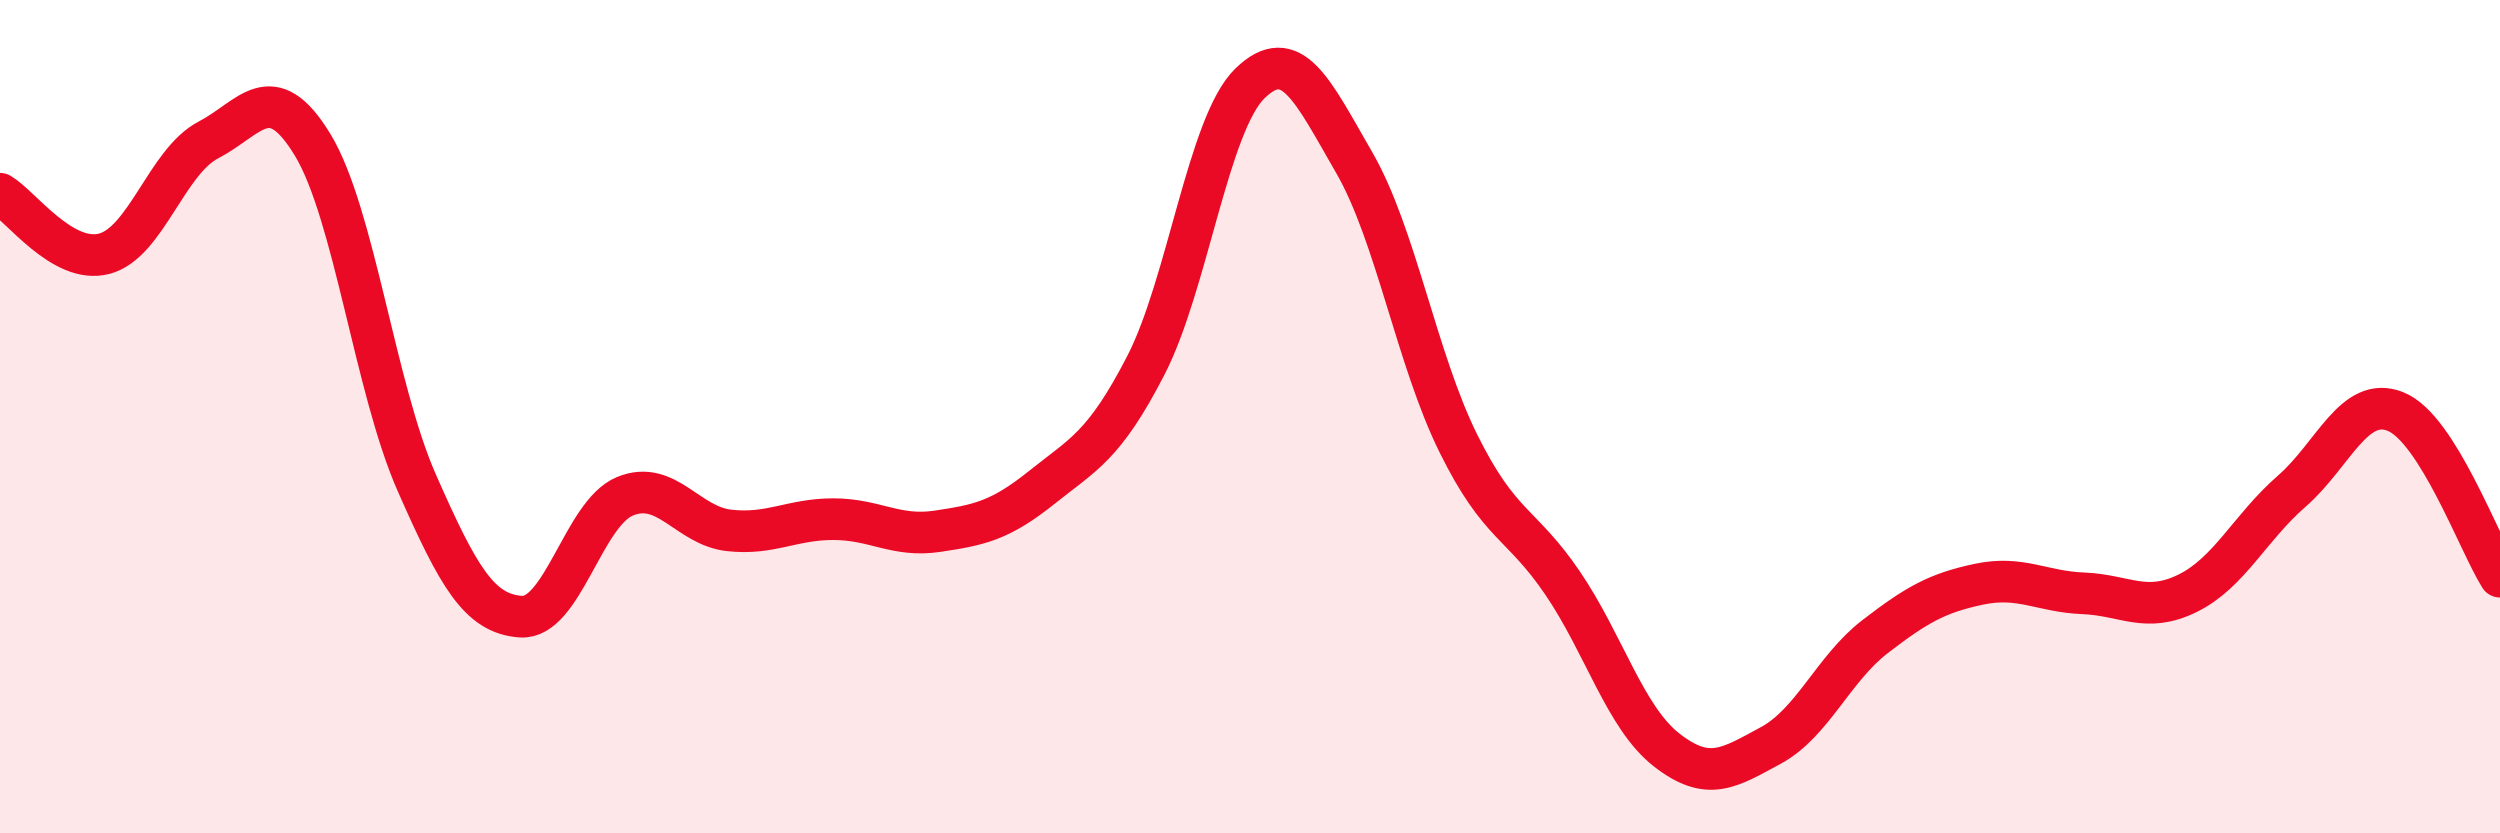
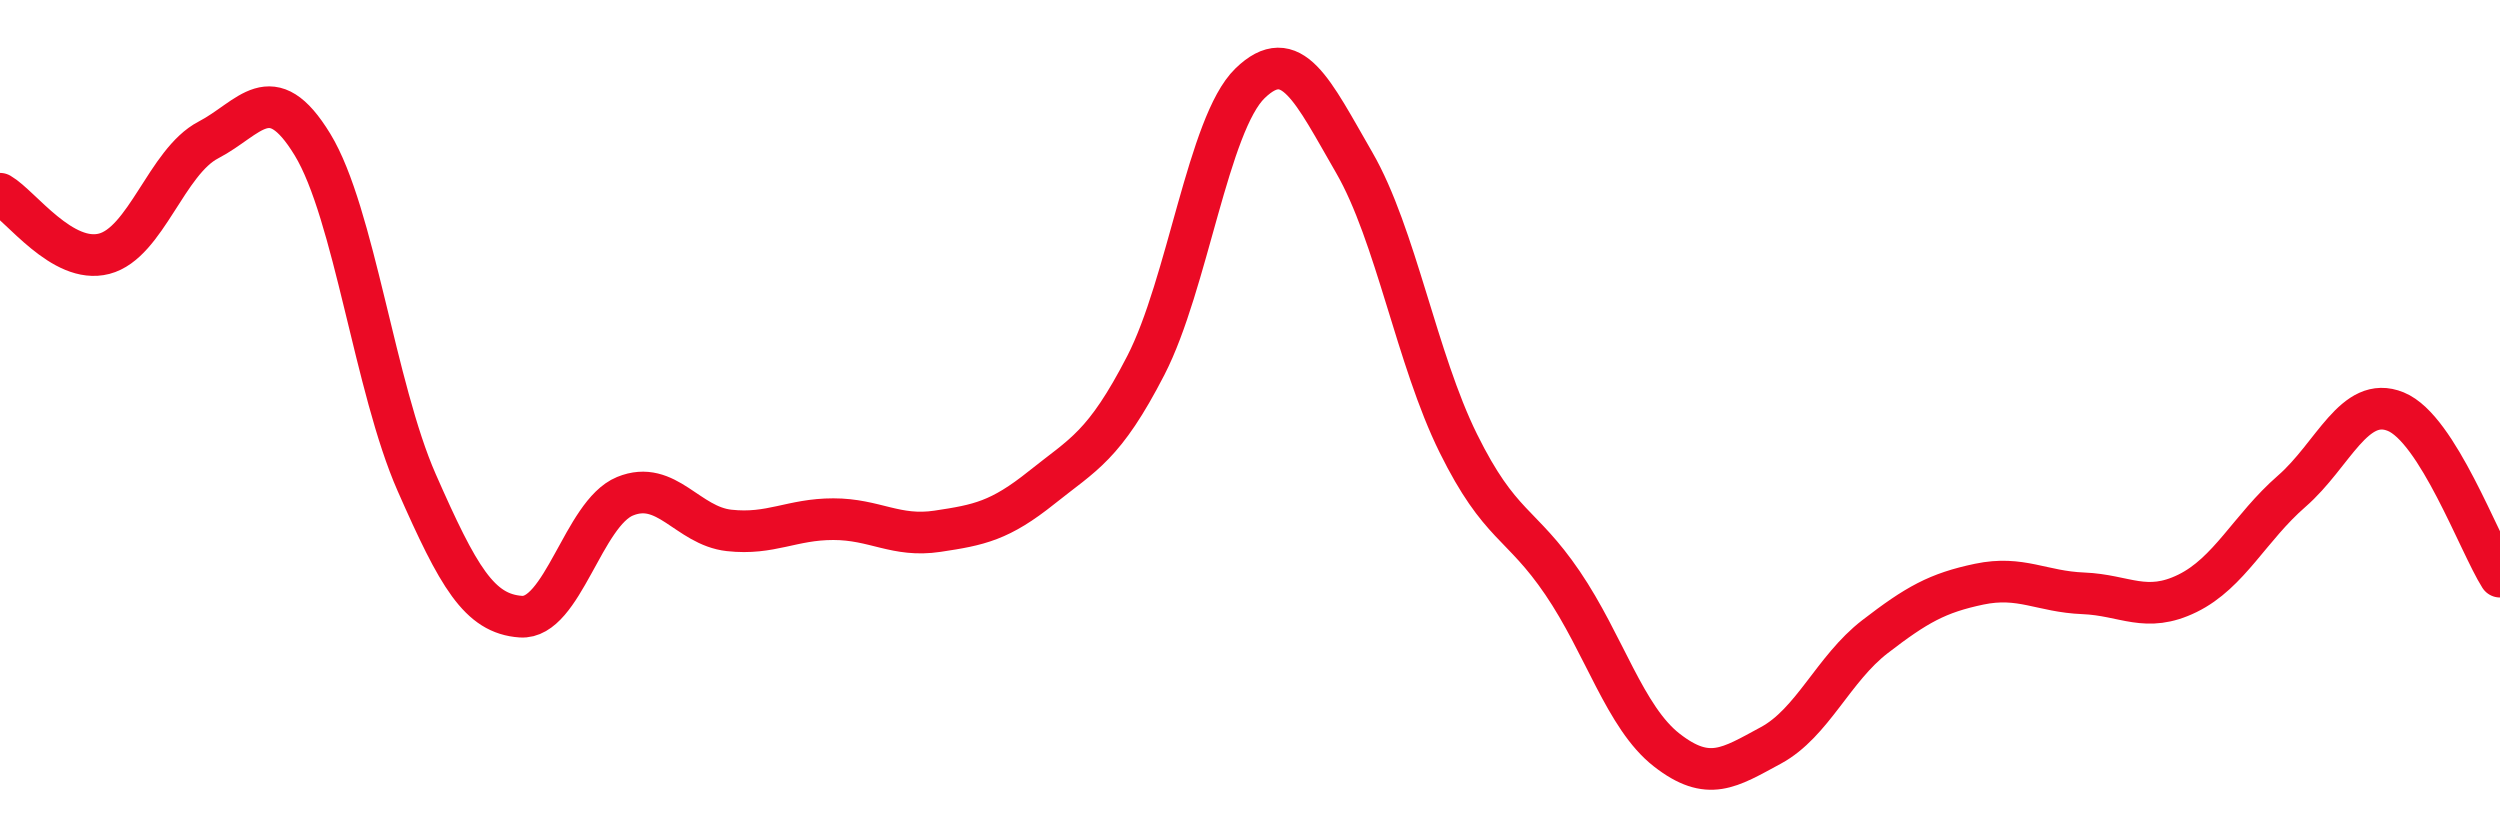
<svg xmlns="http://www.w3.org/2000/svg" width="60" height="20" viewBox="0 0 60 20">
-   <path d="M 0,4.65 C 0.5,4.94 1.5,6.35 2.5,6.09 C 3.5,5.83 4,3.88 5,3.36 C 6,2.84 6.5,1.83 7.5,3.47 C 8.5,5.11 9,9.31 10,11.58 C 11,13.85 11.5,14.73 12.5,14.8 C 13.5,14.87 14,12.32 15,11.91 C 16,11.5 16.5,12.62 17.5,12.73 C 18.5,12.84 19,12.46 20,12.46 C 21,12.46 21.5,12.9 22.5,12.75 C 23.5,12.6 24,12.5 25,11.7 C 26,10.9 26.5,10.71 27.5,8.77 C 28.5,6.83 29,2.97 30,2 C 31,1.03 31.5,2.17 32.5,3.9 C 33.5,5.63 34,8.62 35,10.64 C 36,12.66 36.5,12.52 37.5,13.99 C 38.5,15.46 39,17.22 40,18 C 41,18.78 41.5,18.43 42.5,17.89 C 43.5,17.35 44,16.05 45,15.28 C 46,14.51 46.5,14.23 47.5,14.02 C 48.5,13.81 49,14.2 50,14.24 C 51,14.28 51.5,14.73 52.5,14.24 C 53.5,13.75 54,12.66 55,11.79 C 56,10.92 56.5,9.47 57.5,9.88 C 58.5,10.29 59.5,13.05 60,13.84L60 20L0 20Z" fill="#EB0A25" opacity="0.1" stroke-linecap="round" stroke-linejoin="round" />
  <path d="M 0,4.65 C 0.5,4.94 1.5,6.35 2.5,6.09 C 3.5,5.83 4,3.88 5,3.36 C 6,2.84 6.5,1.83 7.5,3.47 C 8.5,5.11 9,9.31 10,11.58 C 11,13.85 11.5,14.73 12.5,14.8 C 13.5,14.87 14,12.32 15,11.91 C 16,11.5 16.5,12.62 17.5,12.73 C 18.5,12.84 19,12.46 20,12.46 C 21,12.46 21.5,12.9 22.5,12.75 C 23.5,12.6 24,12.5 25,11.7 C 26,10.9 26.5,10.71 27.5,8.77 C 28.5,6.83 29,2.97 30,2 C 31,1.03 31.5,2.17 32.5,3.9 C 33.5,5.63 34,8.62 35,10.64 C 36,12.66 36.5,12.52 37.5,13.99 C 38.5,15.46 39,17.22 40,18 C 41,18.78 41.5,18.43 42.5,17.89 C 43.5,17.35 44,16.05 45,15.28 C 46,14.51 46.5,14.23 47.5,14.02 C 48.5,13.81 49,14.2 50,14.24 C 51,14.28 51.5,14.73 52.5,14.24 C 53.5,13.75 54,12.66 55,11.79 C 56,10.92 56.5,9.47 57.5,9.88 C 58.5,10.29 59.5,13.05 60,13.84" stroke="#EB0A25" stroke-width="1" fill="none" stroke-linecap="round" stroke-linejoin="round" />
</svg>